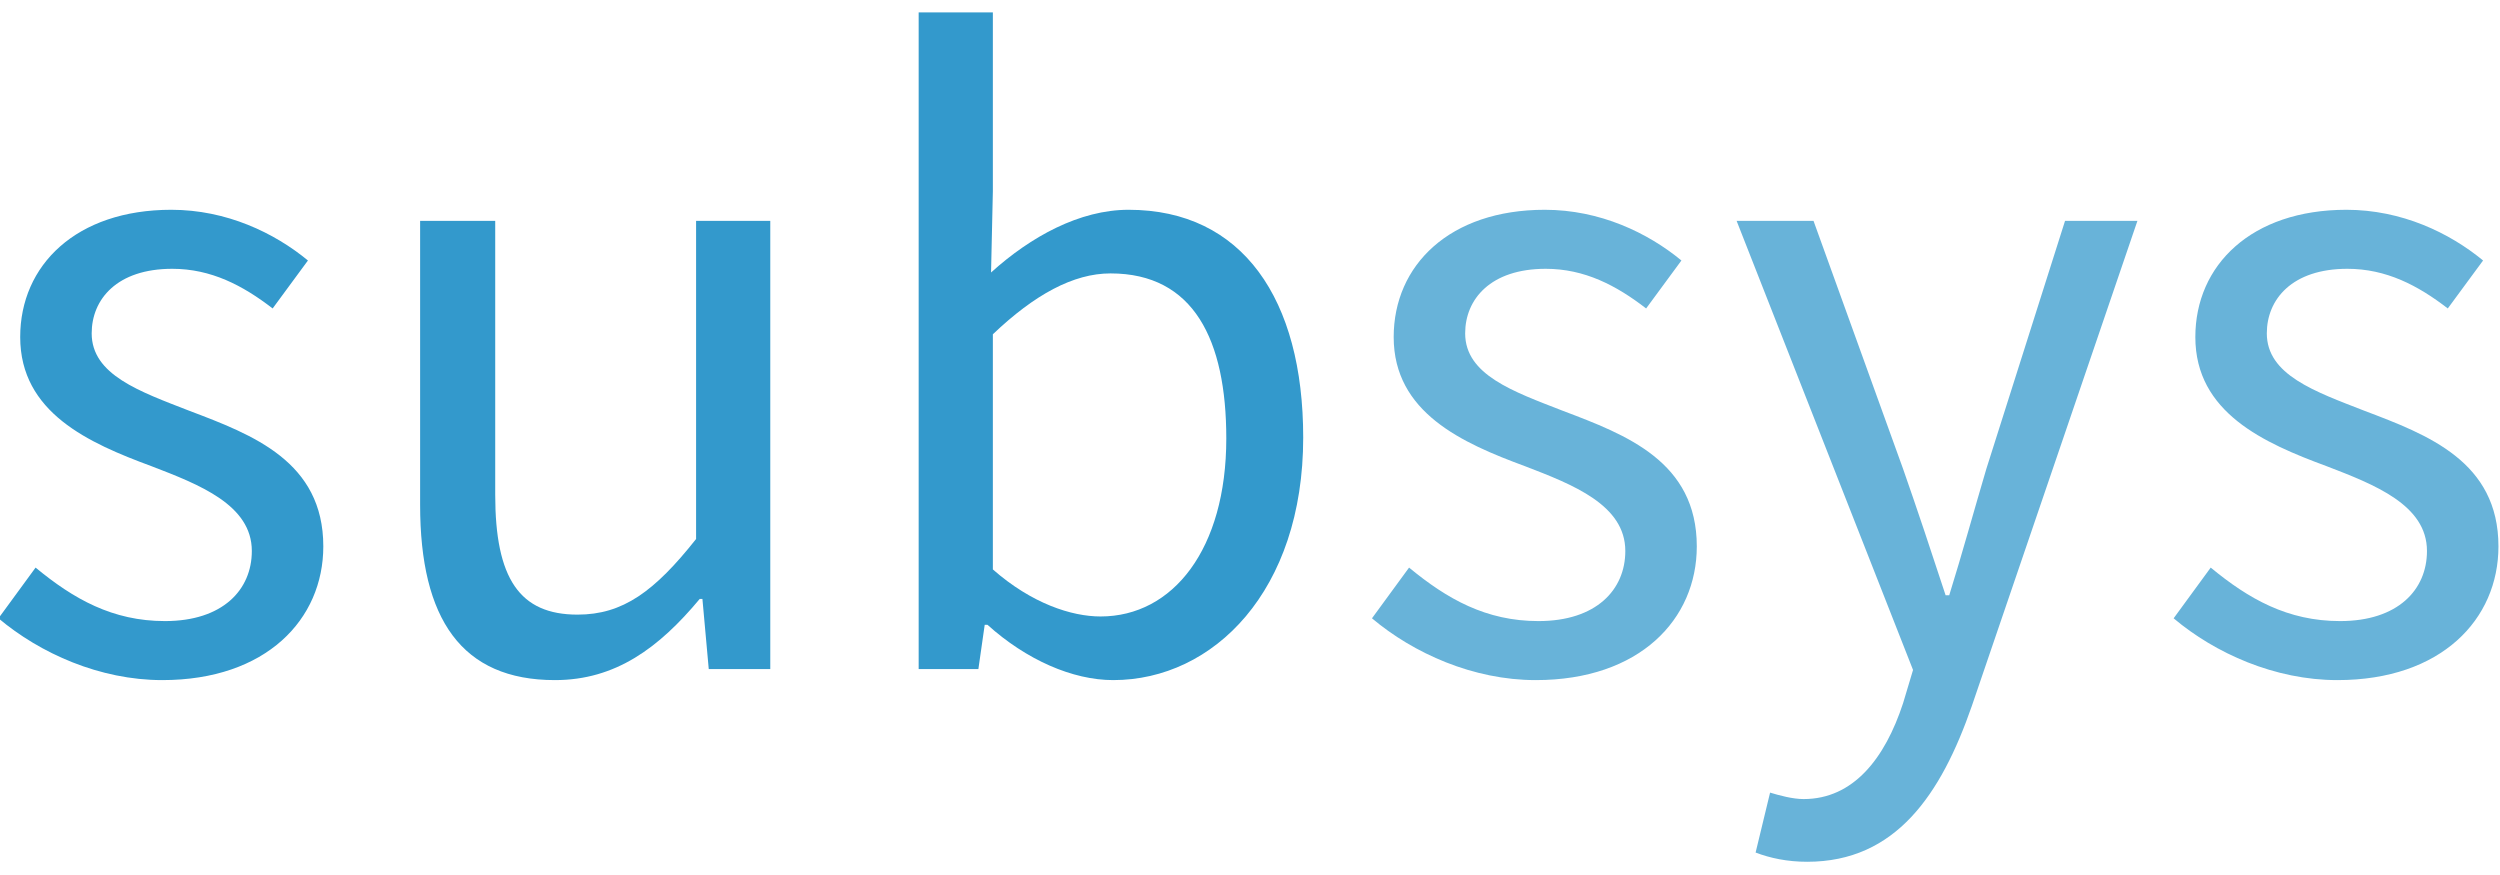
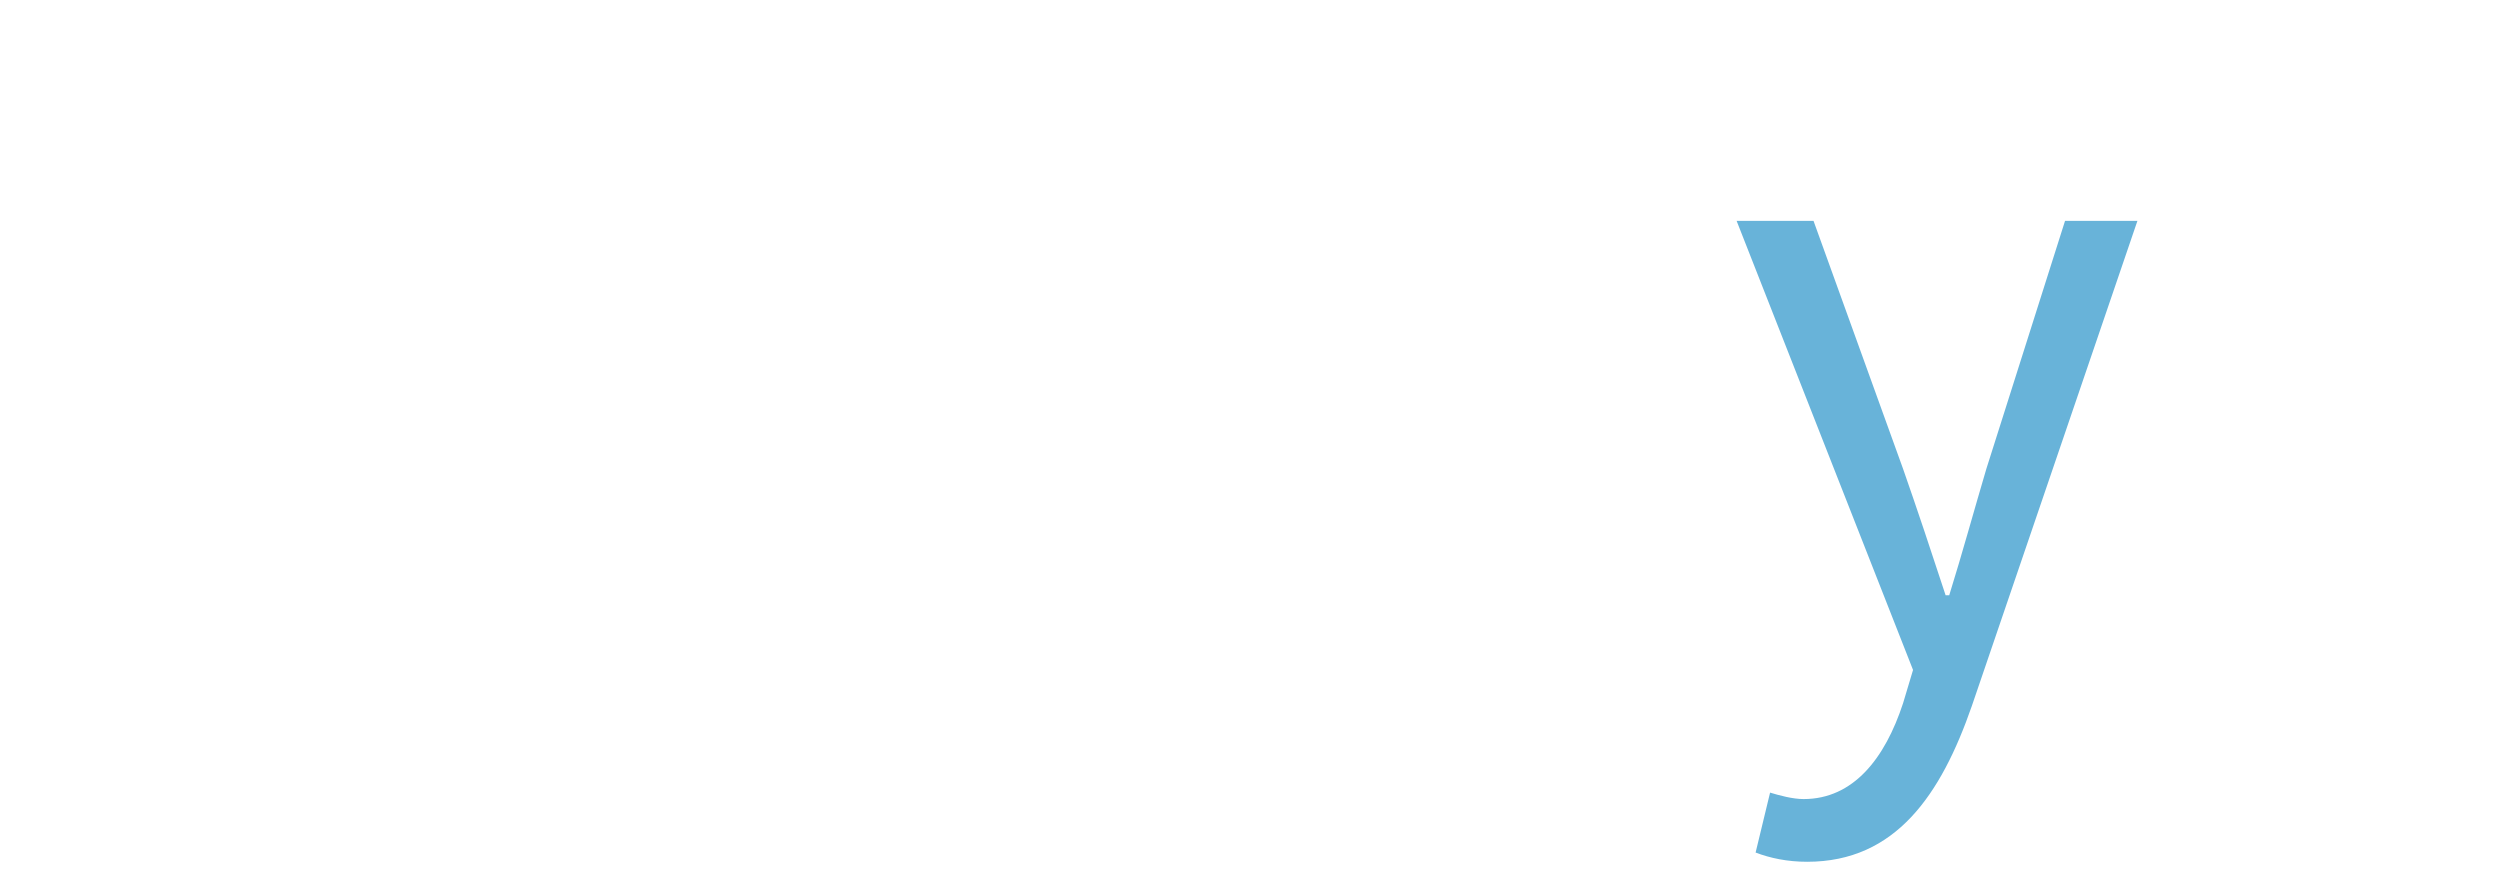
<svg xmlns="http://www.w3.org/2000/svg" width="100%" height="100%" viewBox="0 0 400 140" version="1.1" xml:space="preserve" style="fill-rule:evenodd;clip-rule:evenodd;stroke-linejoin:round;stroke-miterlimit:1.414;">
  <g transform="matrix(1.508,0,0,1.537,-36.798,31.708)">
-     <path d="M24.241,43.736C28.657,47.384 34.993,50.168 41.617,50.168C52.657,50.168 58.705,43.832 58.705,36.248C58.705,27.416 51.217,24.632 44.497,22.136C39.217,20.12 34.129,18.392 34.129,14.072C34.129,10.52 36.817,7.352 42.673,7.352C46.801,7.352 50.161,9.08 53.329,11.48L57.073,6.488C53.521,3.608 48.433,1.208 42.577,1.208C32.497,1.208 26.545,6.968 26.545,14.456C26.545,22.328 33.841,25.496 40.465,27.896C45.553,29.816 51.121,31.928 51.121,36.728C51.121,40.76 48.049,44.024 41.905,44.024C36.337,44.024 32.209,41.72 28.177,38.456L24.241,43.736Z" style="fill:rgb(51,153,204);fill-rule:nonzero;" />
-     <path d="M68.977,31.928C68.977,43.832 73.393,50.168 83.281,50.168C89.713,50.168 94.321,46.808 98.641,41.72L98.929,41.72L99.601,49.016L106.129,49.016L106.129,2.36L98.257,2.36L98.257,35.48C93.841,40.952 90.481,43.352 85.681,43.352C79.537,43.352 76.945,39.608 76.945,30.872L76.945,2.36L68.977,2.36L68.977,31.928Z" style="fill:rgb(51,153,204);fill-rule:nonzero;" />
-     <path d="M121.873,49.016L128.209,49.016L128.881,44.408L129.169,44.408C133.297,48.056 138.193,50.168 142.513,50.168C153.169,50.168 162.673,40.856 162.673,24.92C162.673,10.52 156.241,1.208 144.145,1.208C138.961,1.208 133.777,3.992 129.553,7.736L129.745,-0.712L129.745,-19.336L121.873,-19.336L121.873,49.016ZM129.745,38.648L129.745,14.168C134.161,10.04 138.289,7.832 142.225,7.832C151.057,7.832 154.513,14.744 154.513,25.016C154.513,36.536 148.849,43.544 141.169,43.544C138.097,43.544 133.873,42.2 129.745,38.648Z" style="fill:rgb(51,153,204);fill-rule:nonzero;" />
-     <path d="M169.969,43.736C174.385,47.384 180.721,50.168 187.345,50.168C198.385,50.168 204.433,43.832 204.433,36.248C204.433,27.416 196.945,24.632 190.225,22.136C184.945,20.12 179.857,18.392 179.857,14.072C179.857,10.52 182.545,7.352 188.401,7.352C192.529,7.352 195.889,9.08 199.057,11.48L202.801,6.488C199.249,3.608 194.161,1.208 188.305,1.208C178.225,1.208 172.273,6.968 172.273,14.456C172.273,22.328 179.569,25.496 186.193,27.896C191.281,29.816 196.849,31.928 196.849,36.728C196.849,40.76 193.777,44.024 187.633,44.024C182.065,44.024 177.937,41.72 173.905,38.456L169.969,43.736Z" style="fill:rgb(104,179,217);fill-rule:nonzero;" />
    <path d="M212.209,61.88L210.673,68.12C212.209,68.696 214.033,69.08 216.145,69.08C225.553,69.08 230.353,62.072 233.617,52.856L251.185,2.36L243.505,2.36L235.153,28.184C233.905,32.312 232.561,37.112 231.217,41.336L230.833,41.336C229.393,37.016 227.761,32.216 226.321,28.184L216.817,2.36L208.657,2.36L227.377,49.112L226.321,52.568C224.401,58.328 221.041,62.552 215.761,62.552C214.609,62.552 213.169,62.168 212.209,61.88Z" style="fill:rgb(104,179,217);fill-rule:nonzero;" />
-     <path d="M255.025,43.736C259.441,47.384 265.777,50.168 272.401,50.168C283.441,50.168 289.489,43.832 289.489,36.248C289.489,27.416 282.001,24.632 275.281,22.136C270.001,20.12 264.913,18.392 264.913,14.072C264.913,10.52 267.601,7.352 273.457,7.352C277.585,7.352 280.945,9.08 284.113,11.48L287.857,6.488C284.305,3.608 279.217,1.208 273.361,1.208C263.281,1.208 257.329,6.968 257.329,14.456C257.329,22.328 264.625,25.496 271.249,27.896C276.337,29.816 281.905,31.928 281.905,36.728C281.905,40.76 278.833,44.024 272.689,44.024C267.121,44.024 262.993,41.72 258.961,38.456L255.025,43.736Z" style="fill:rgb(104,179,217);fill-rule:nonzero;" />
  </g>
</svg>